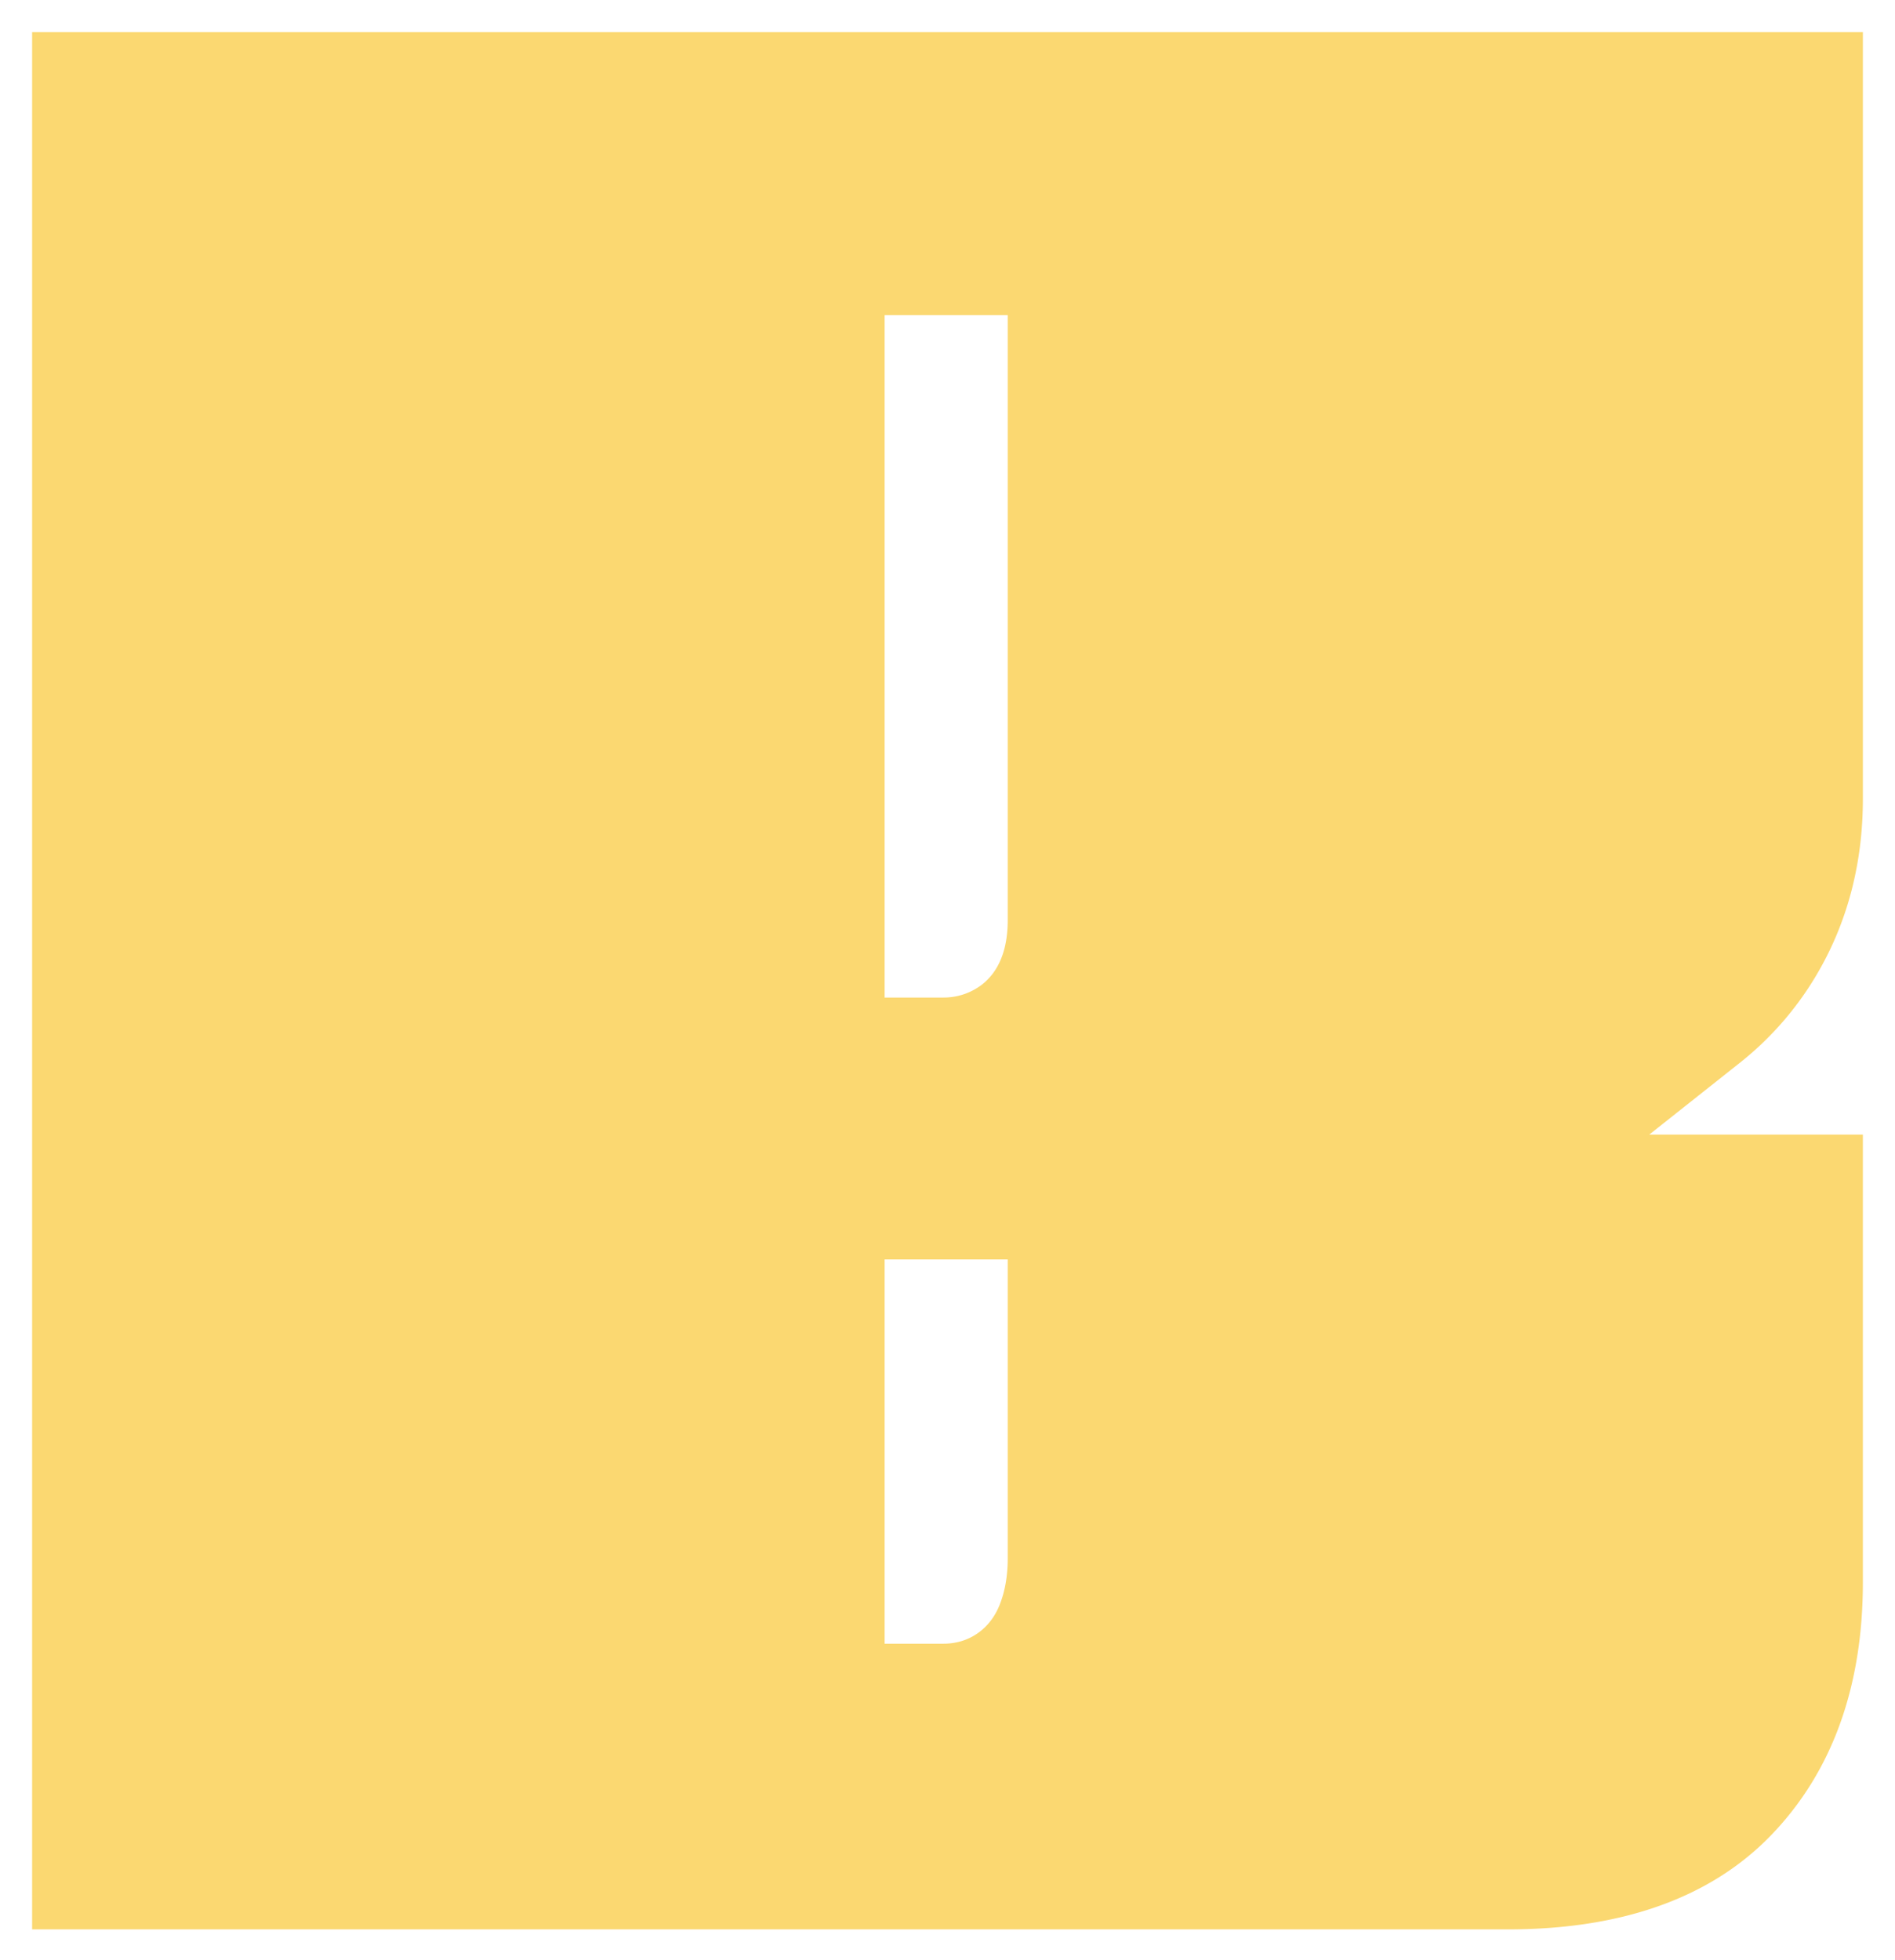
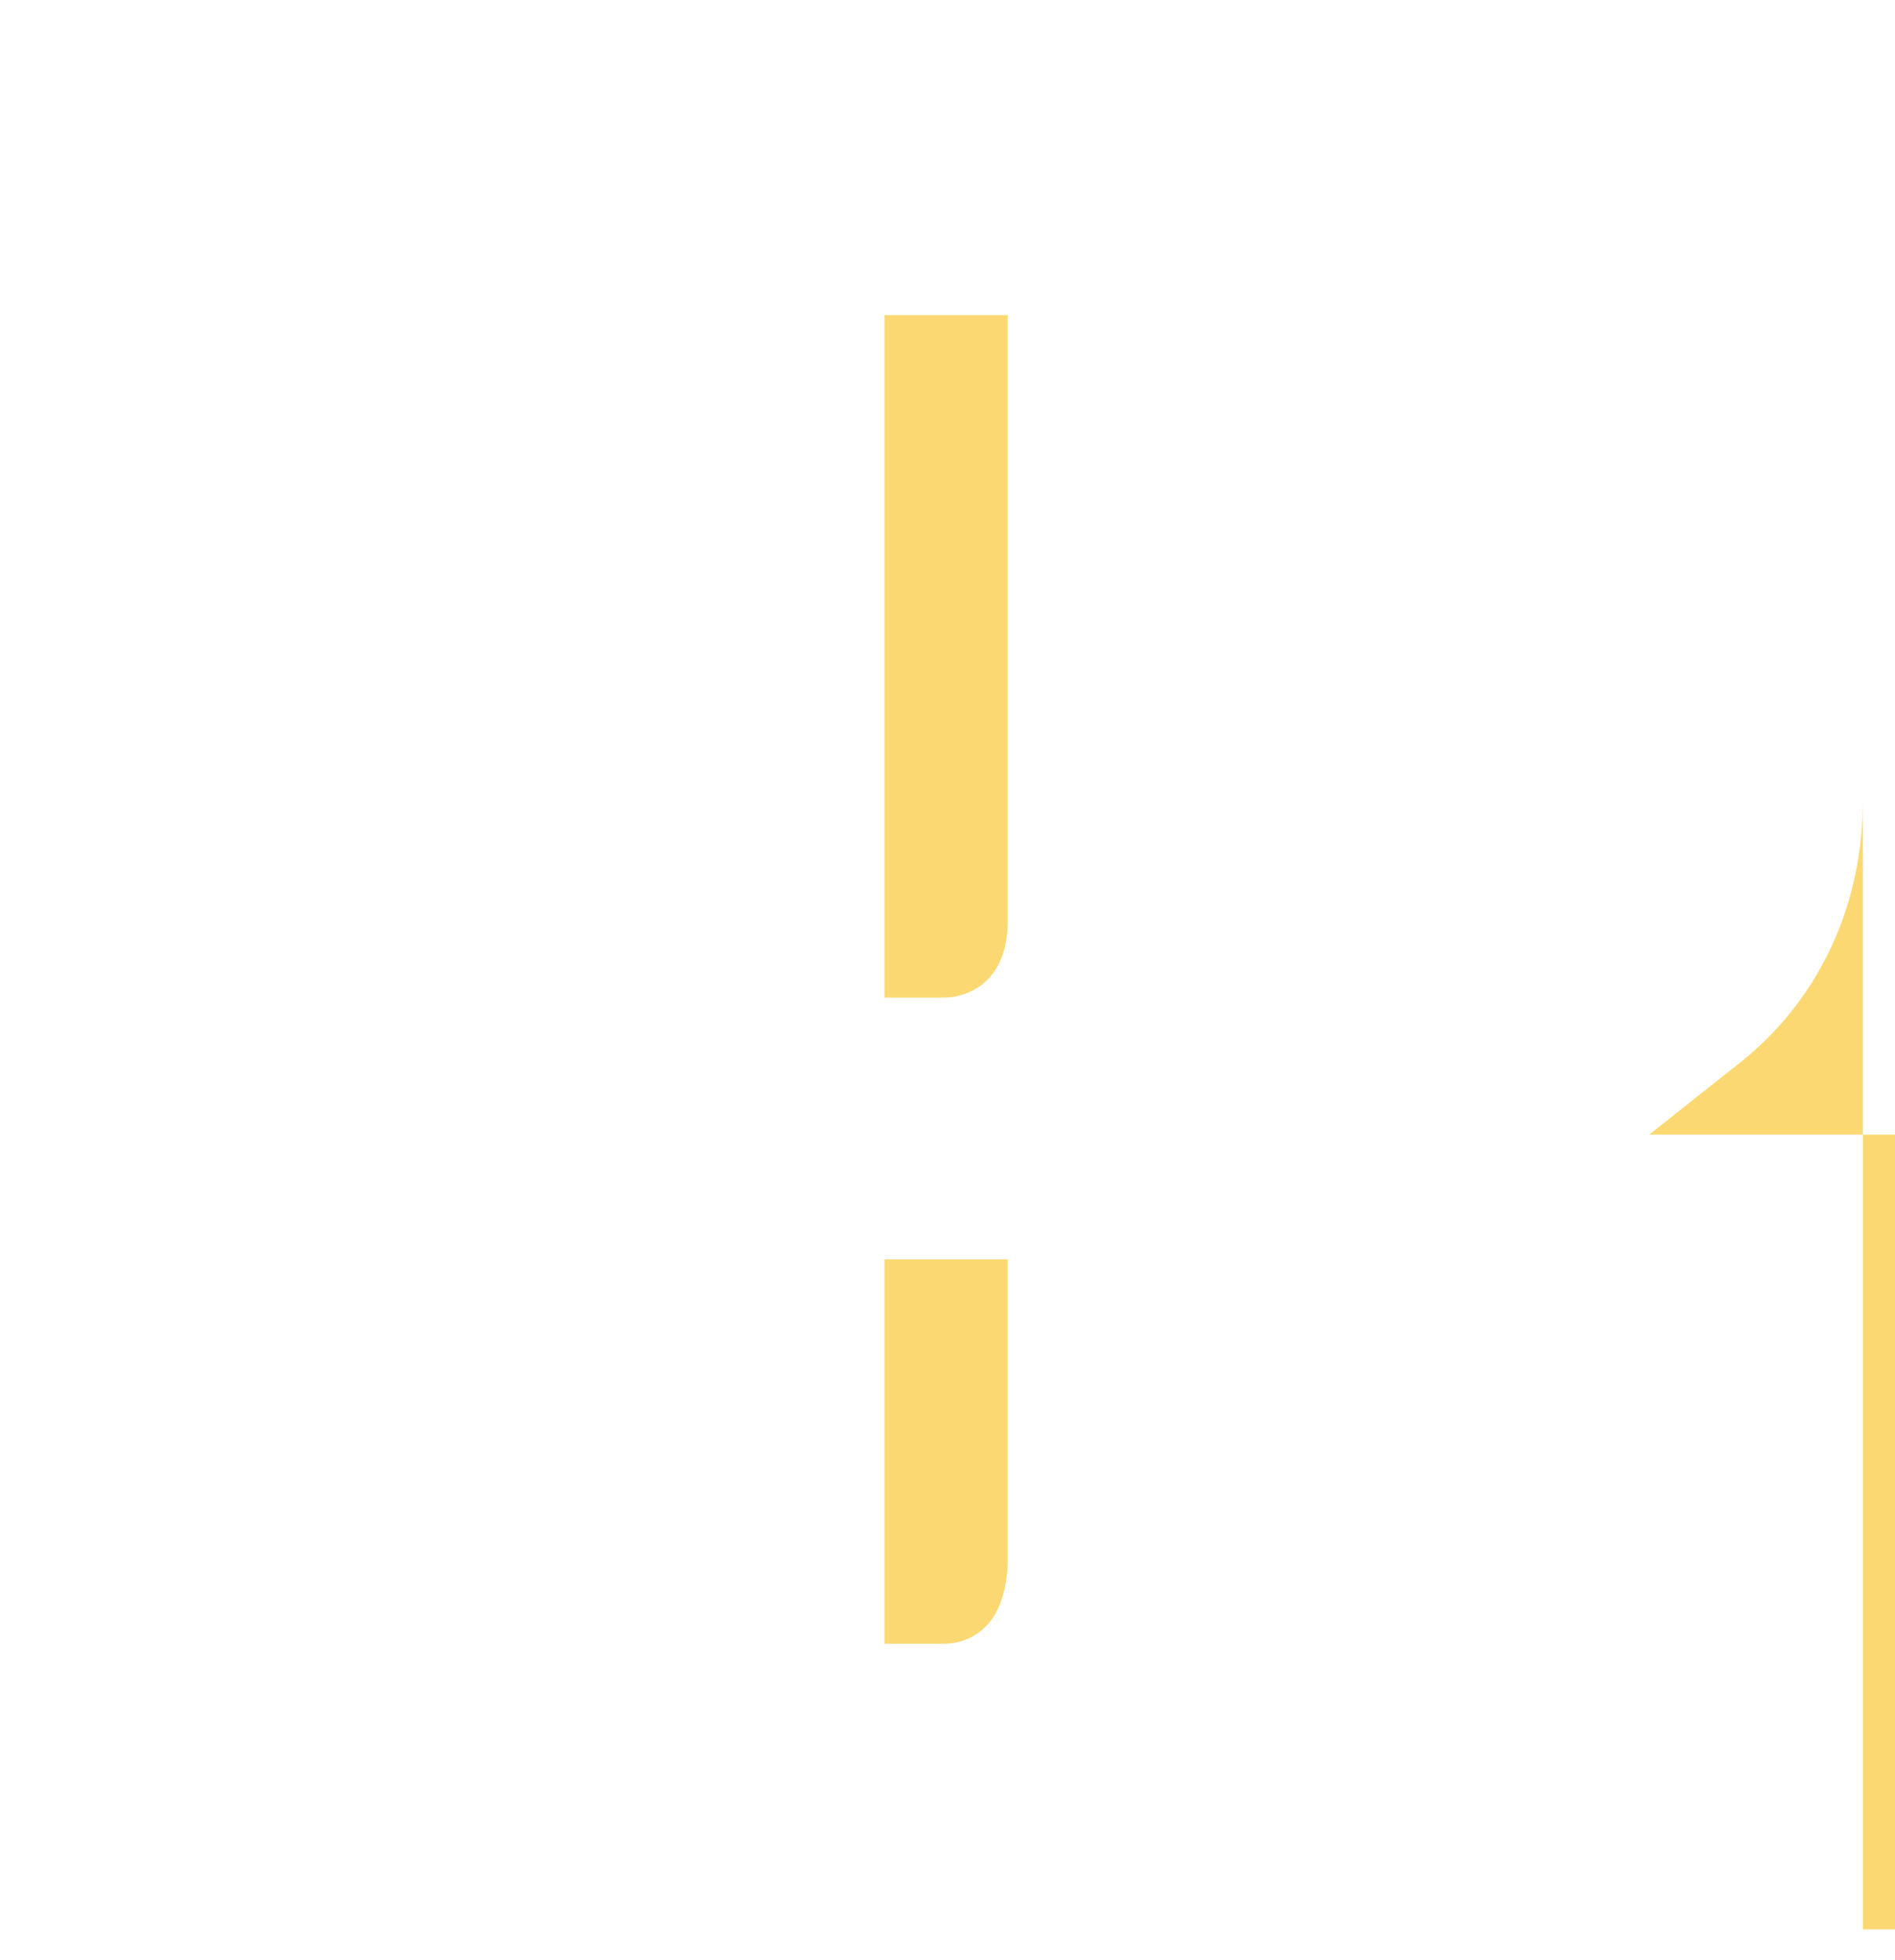
<svg xmlns="http://www.w3.org/2000/svg" version="1.0" width="59" height="61">
-   <path id="bummens_b" fill="#fbd871" d="M58 35.315h-6.651l2.834-2.246a9.915 9.915 0 002.463-2.879C57.544 28.612 58 26.819 58 24.861V1H1v59.053h45.945c3.567 0 6.327-.989 8.205-2.939 1.891-1.964 2.85-4.61 2.85-7.869v-13.93zm-26.625 13.19c0 .543-.085 1.031-.254 1.453-.303.754-.956 1.203-1.745 1.203h-1.834V39.2h3.833v9.305zm0-19.867c0 .921-.273 1.599-.812 2.016a1.96 1.96 0 01-1.187.395h-1.834V9.81h3.833v18.828z" />
+   <path id="bummens_b" fill="#fbd871" d="M58 35.315h-6.651l2.834-2.246a9.915 9.915 0 002.463-2.879C57.544 28.612 58 26.819 58 24.861V1v59.053h45.945c3.567 0 6.327-.989 8.205-2.939 1.891-1.964 2.85-4.61 2.85-7.869v-13.93zm-26.625 13.19c0 .543-.085 1.031-.254 1.453-.303.754-.956 1.203-1.745 1.203h-1.834V39.2h3.833v9.305zm0-19.867c0 .921-.273 1.599-.812 2.016a1.96 1.96 0 01-1.187.395h-1.834V9.81h3.833v18.828z" />
</svg>